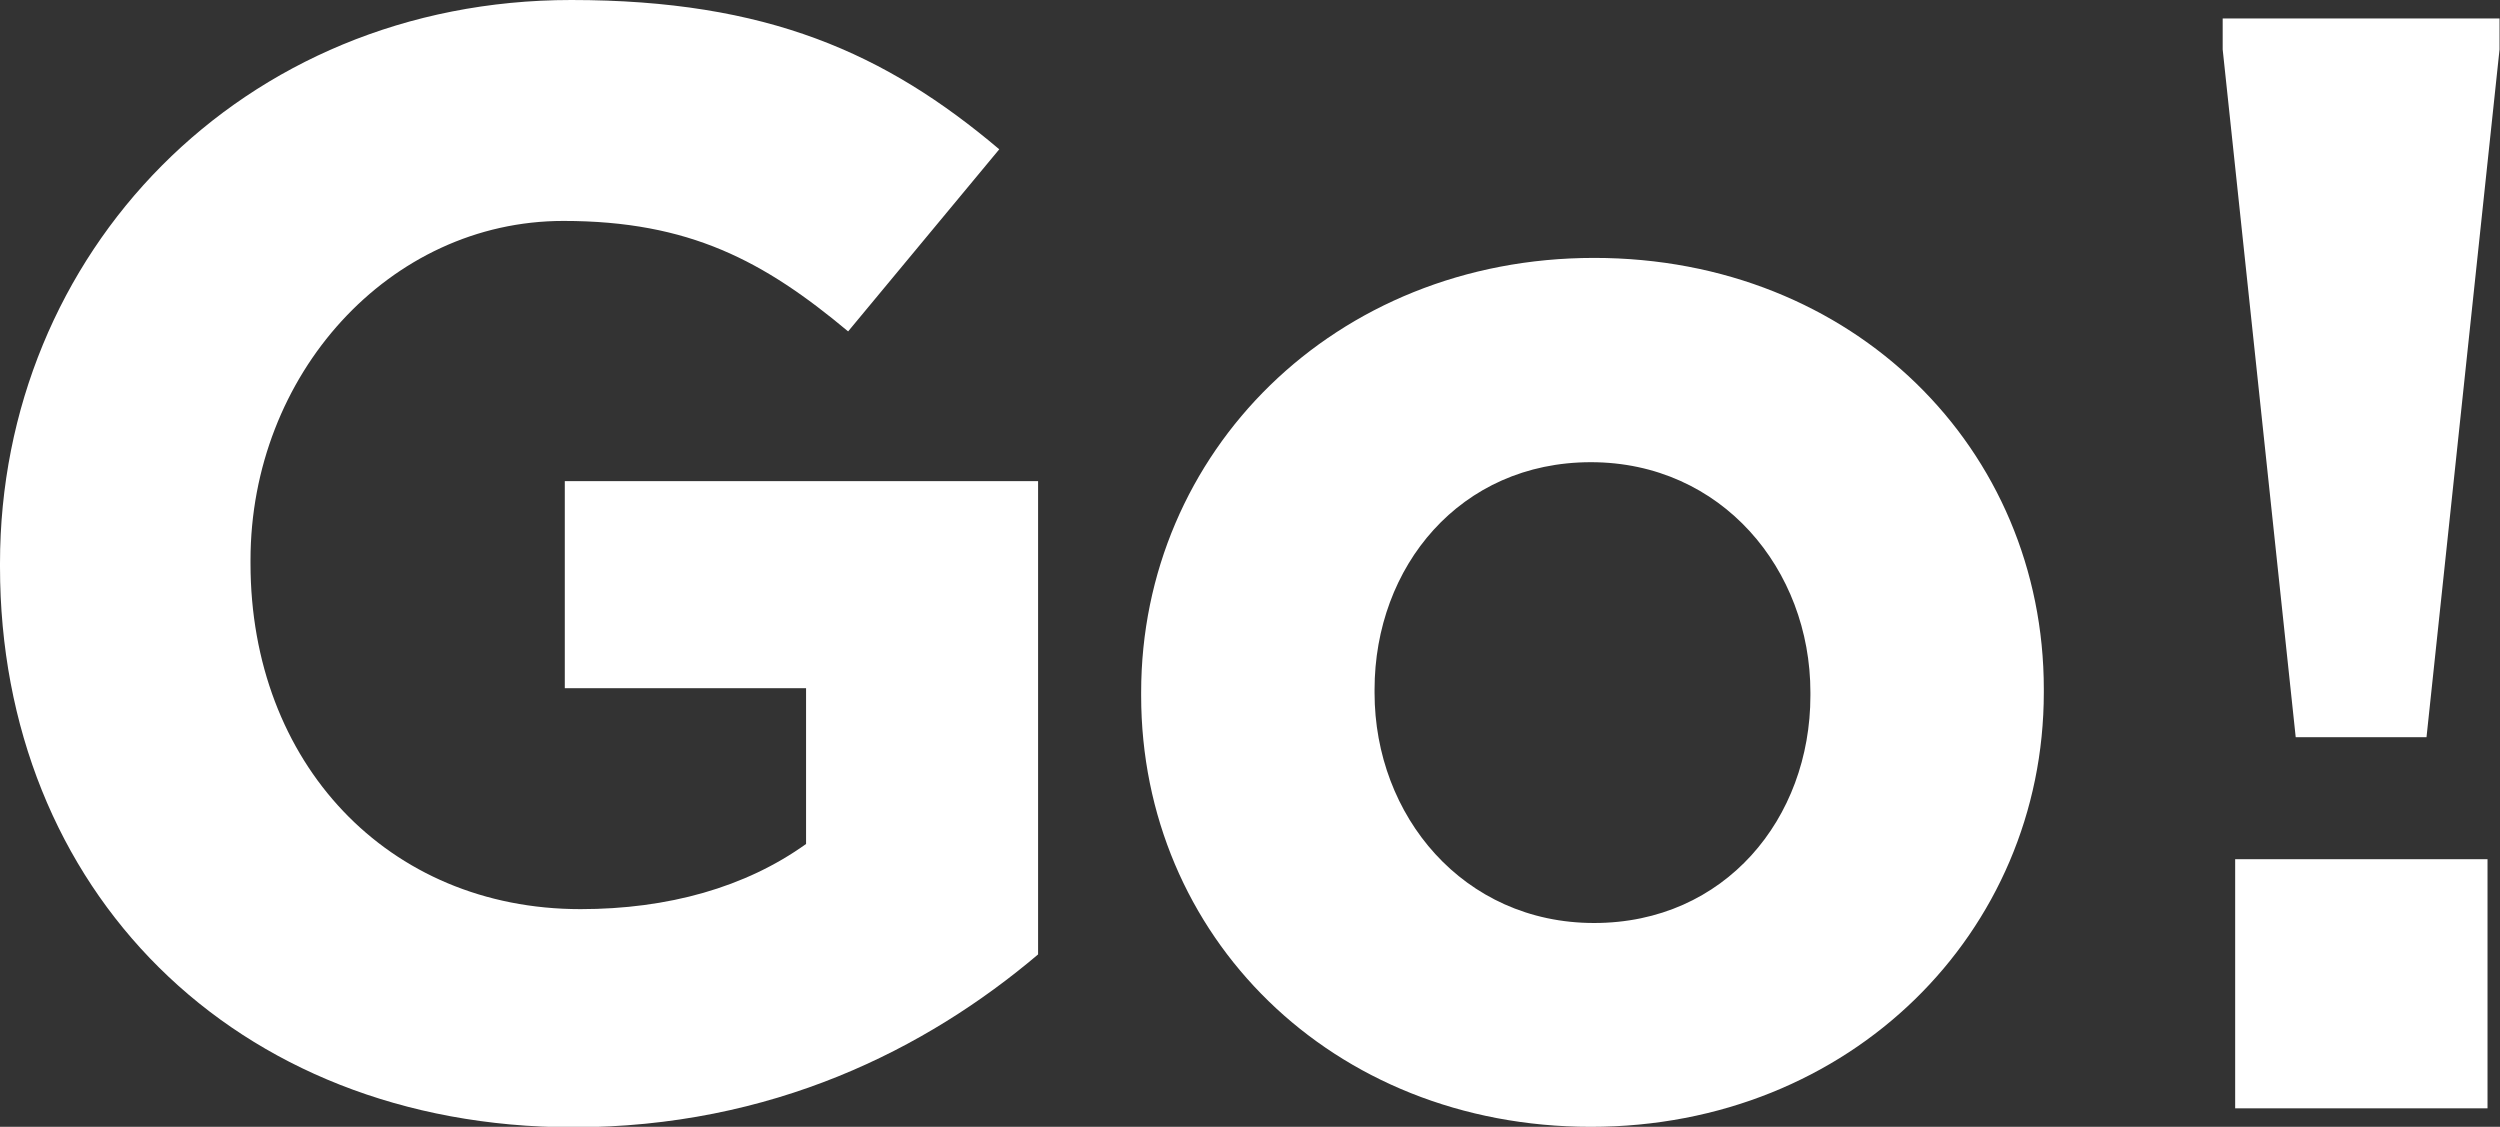
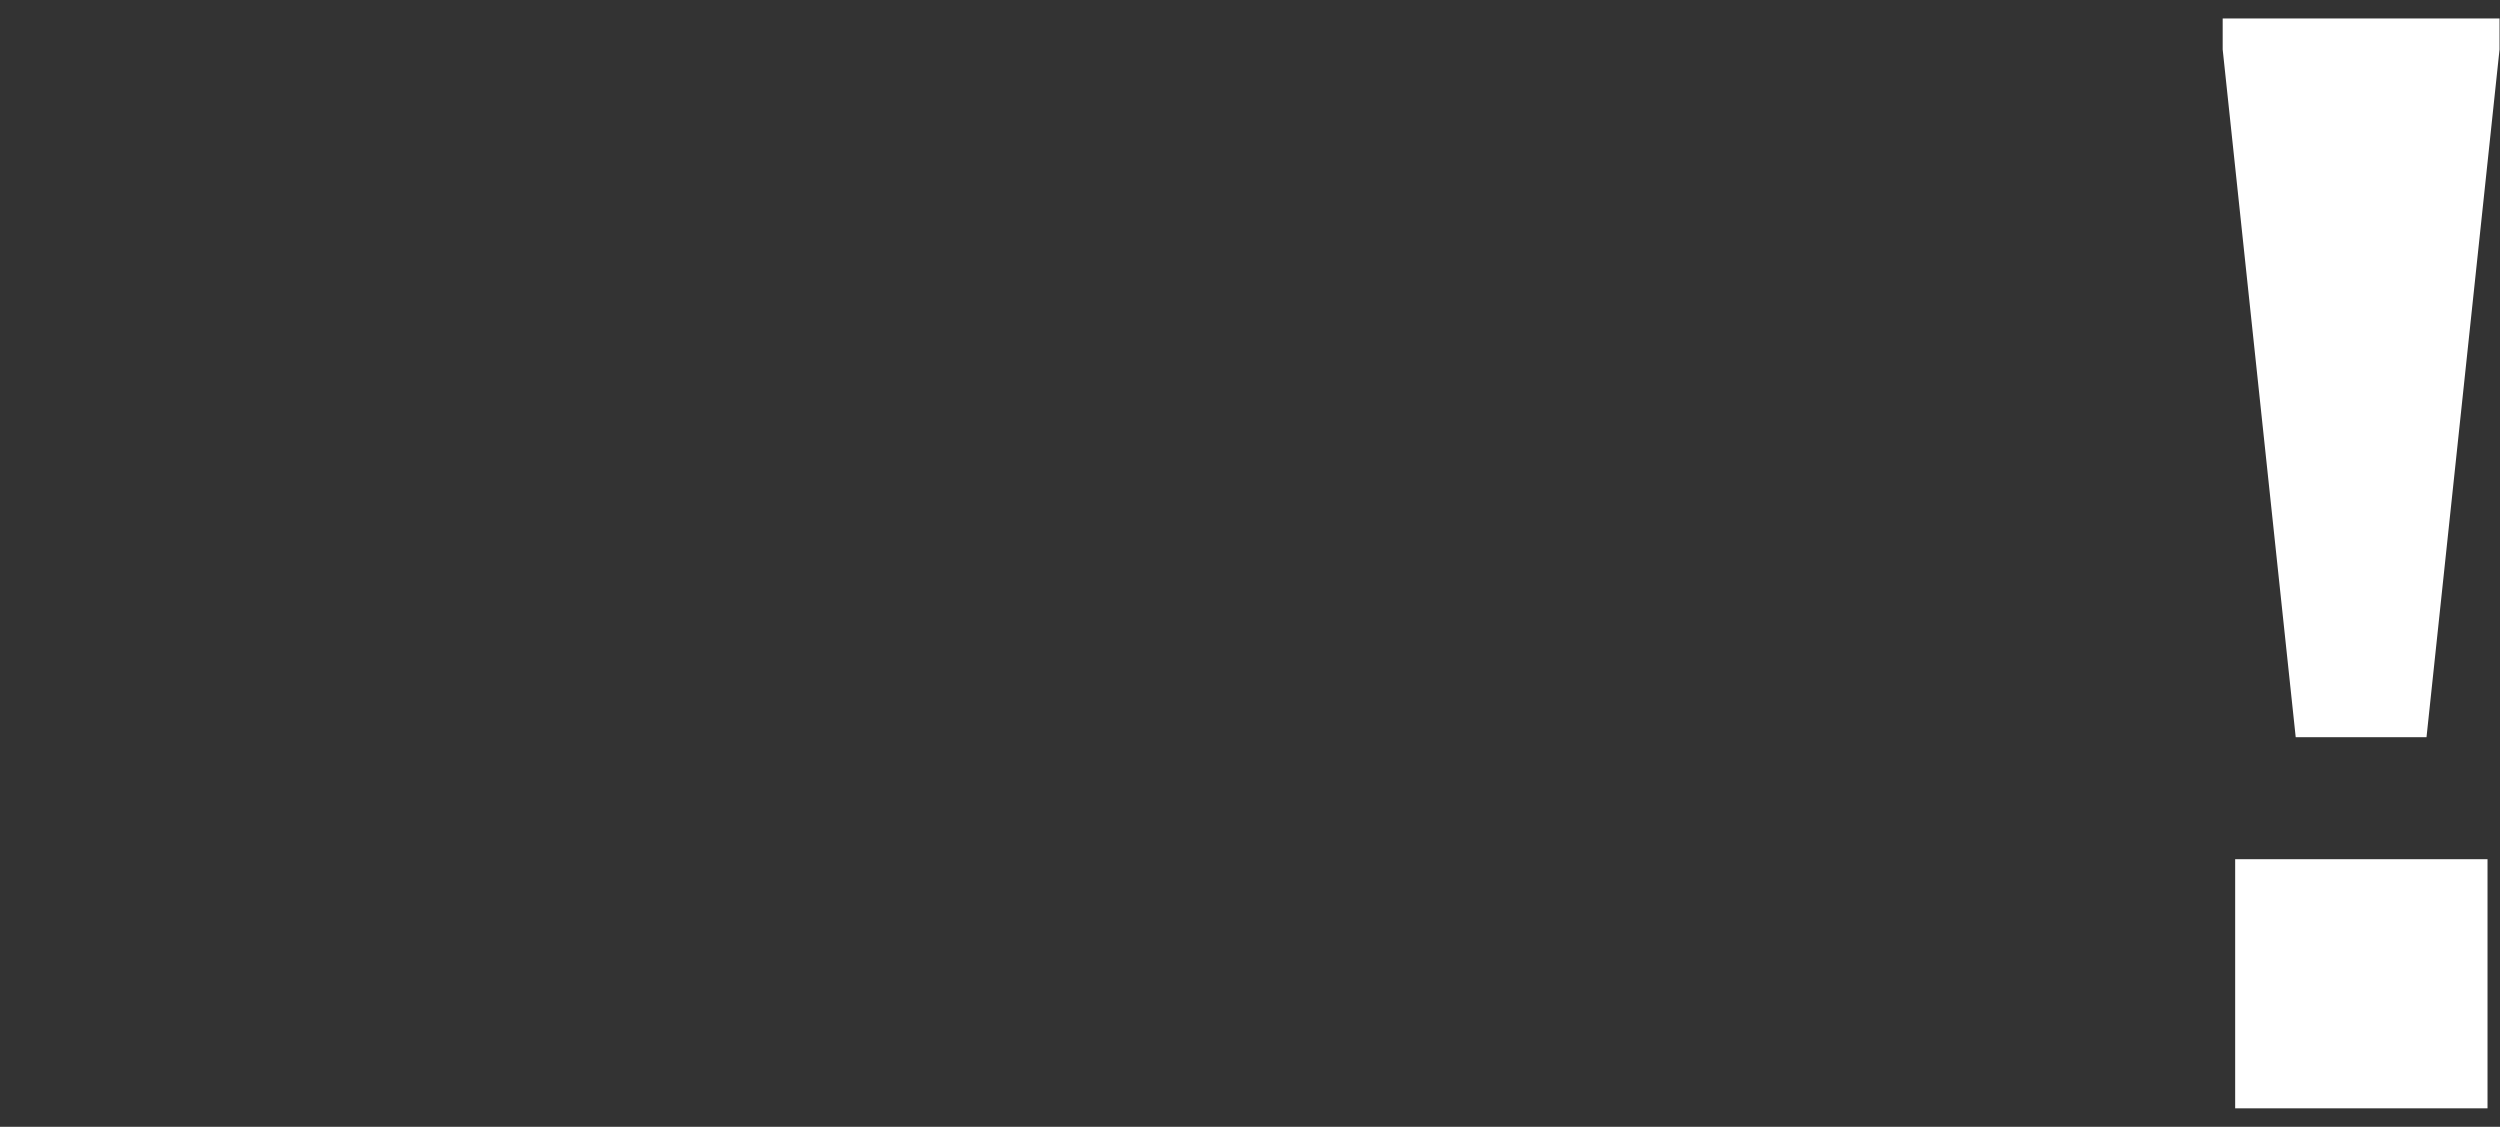
<svg xmlns="http://www.w3.org/2000/svg" viewBox="0 0 54.09 24.38">
  <rect x="0" y="0" width="54.09" height="24.38" fill="#333333" stroke="none" />
  <defs>
    <style>.d{fill:#fff;}</style>
  </defs>
  <g id="a" />
  <g id="b">
    <g id="c">
      <g>
-         <path class="d" d="M0,12.26v-.07C0,5.49,5.22,0,12.36,0c4.24,0,6.8,1.15,9.26,3.23l-3.27,3.94c-1.82-1.52-3.43-2.39-6.16-2.39-3.77,0-6.77,3.33-6.77,7.34v.07c0,4.31,2.96,7.48,7.14,7.48,1.89,0,3.57-.47,4.88-1.41v-3.37h-5.22v-4.48h10.24v10.24c-2.42,2.05-5.76,3.74-10.07,3.74C5.05,24.38,0,19.23,0,12.26Z" />
-         <path class="d" d="M24.69,15.05v-.07c0-5.19,4.18-9.4,9.8-9.4s9.73,4.14,9.73,9.33v.07c0,5.19-4.18,9.4-9.8,9.4s-9.73-4.14-9.73-9.33Zm14.48,0v-.07c0-2.66-1.92-4.98-4.75-4.98s-4.68,2.26-4.68,4.92v.07c0,2.66,1.92,4.98,4.75,4.98s4.68-2.26,4.68-4.92Z" />
        <path class="d" d="M48.09,1.08V.4h5.99v.67l-1.58,14.88h-2.83l-1.58-14.88Zm.27,17.51h5.46v5.39h-5.46v-5.39Z" />
      </g>
    </g>
  </g>
</svg>